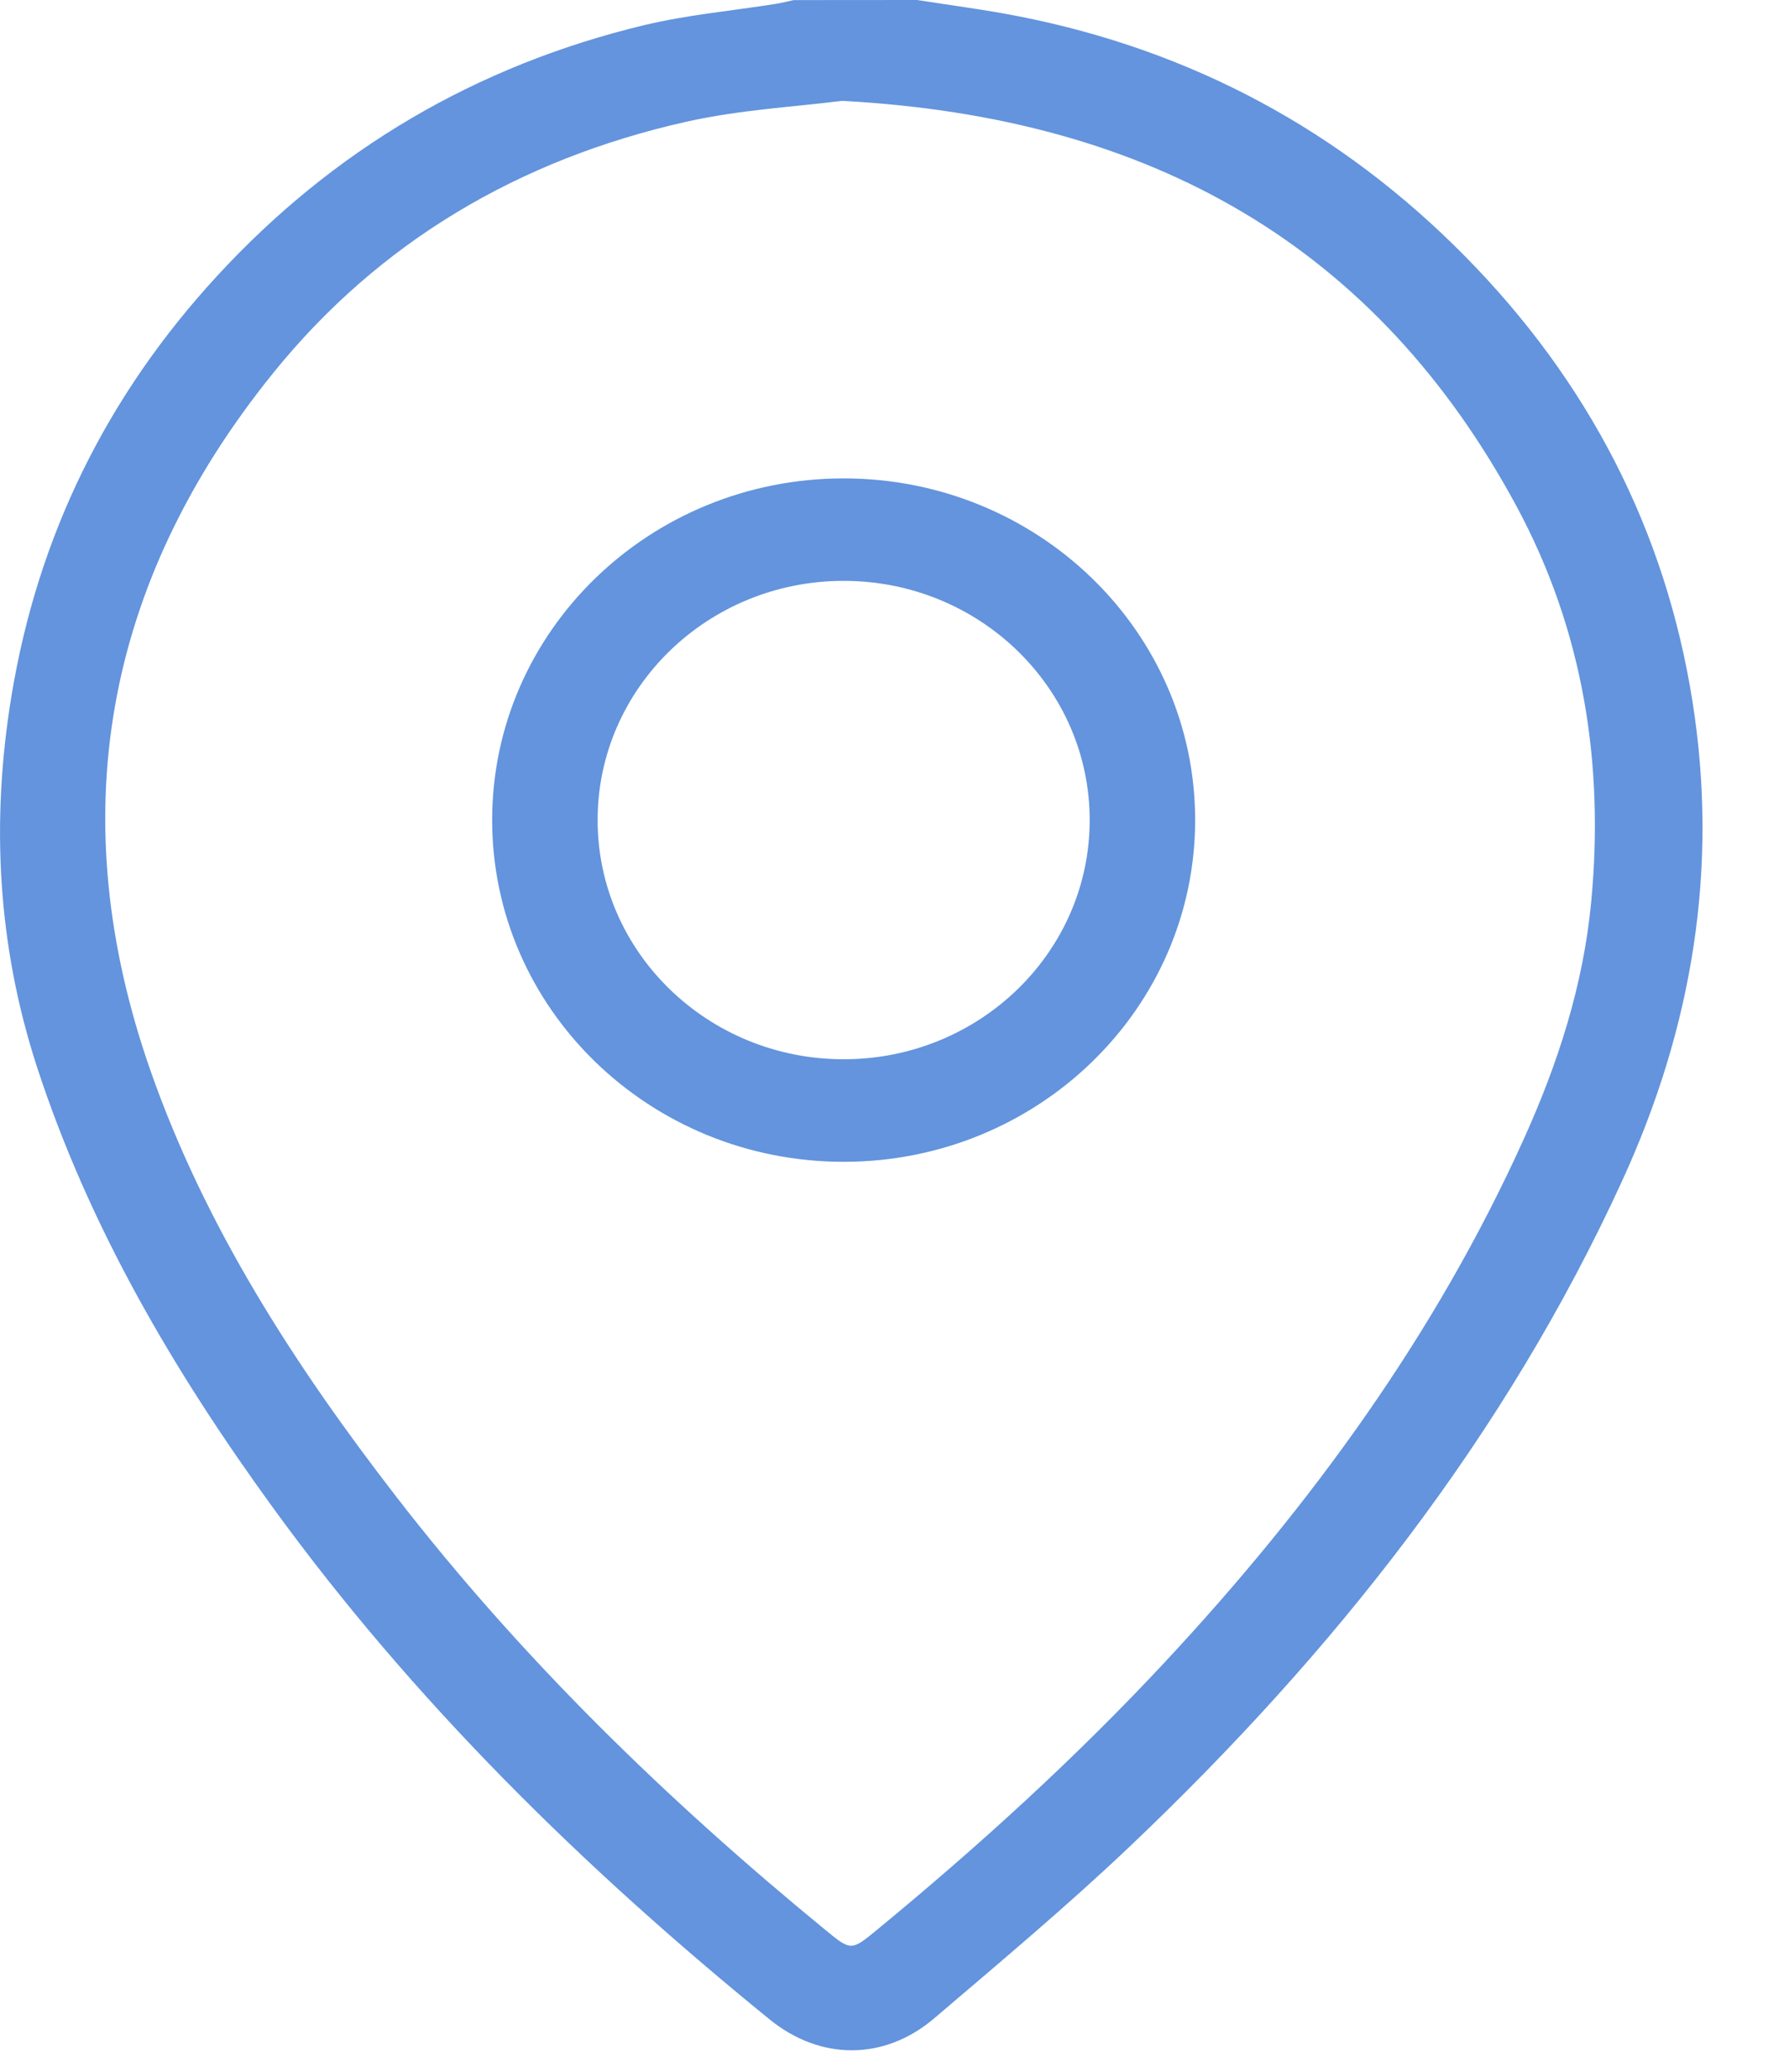
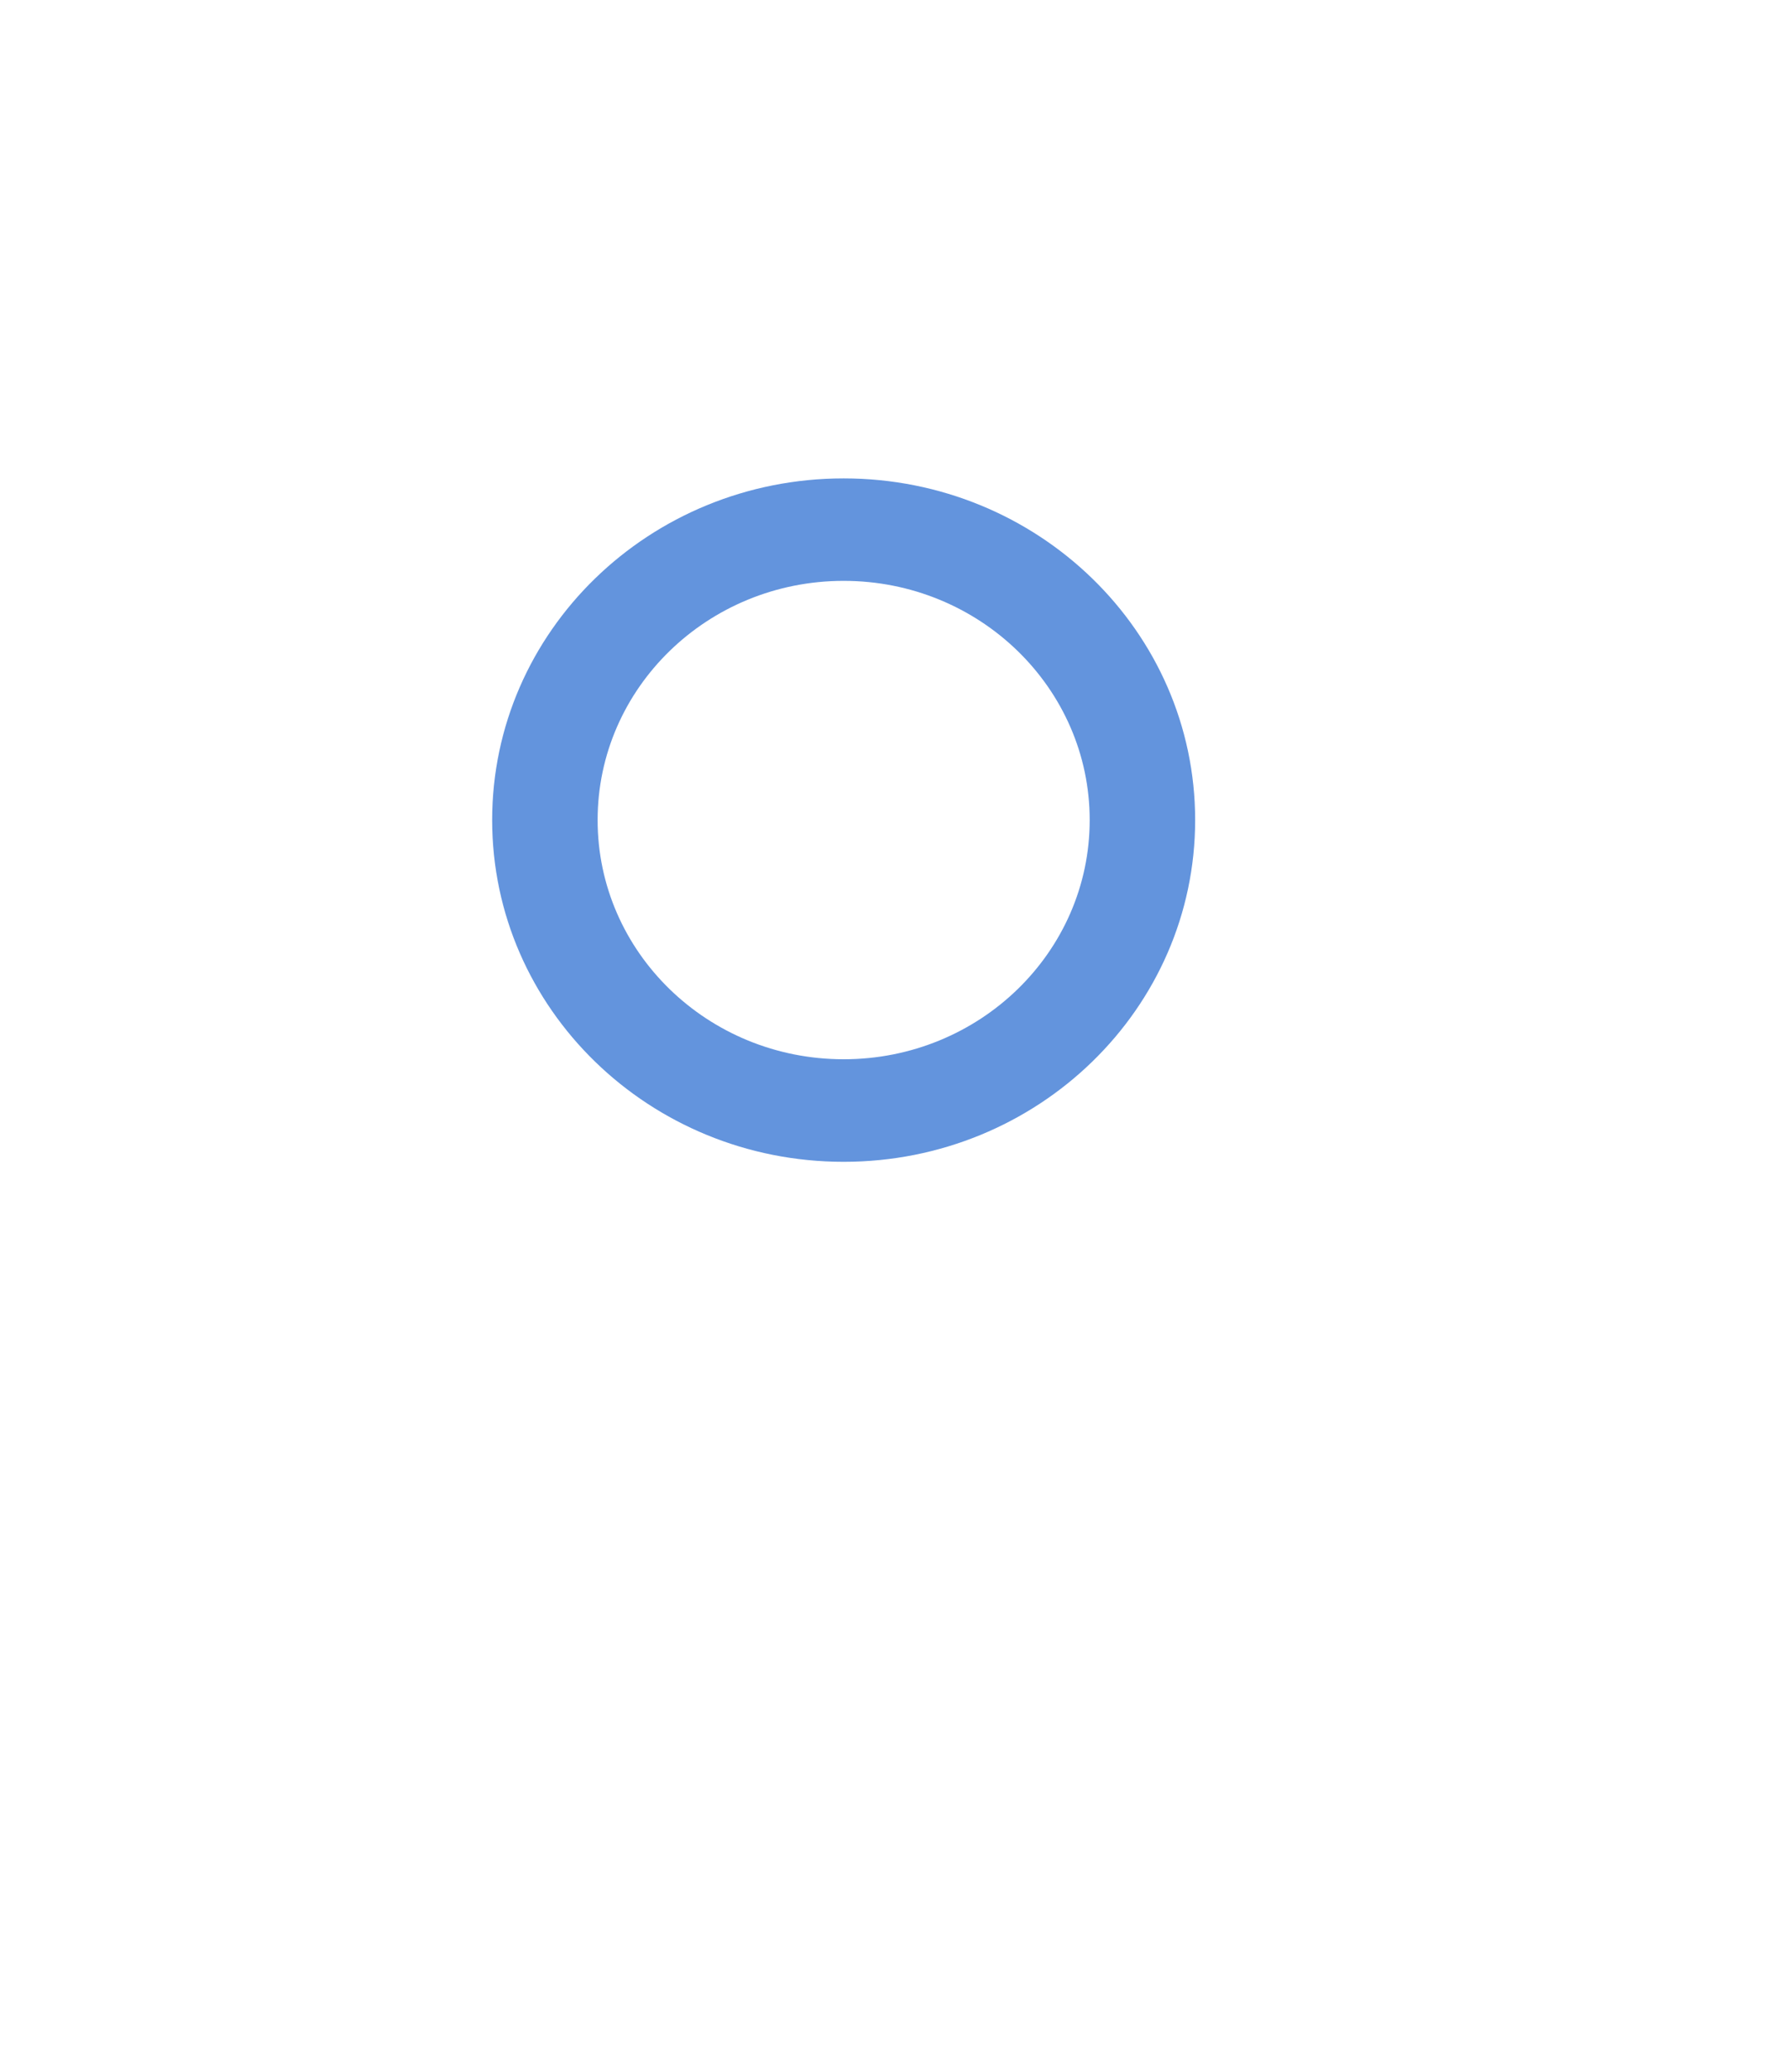
<svg xmlns="http://www.w3.org/2000/svg" width="19" height="22" viewBox="0 0 19 22" fill="none">
-   <path d="M9.74 0C10.096 0.056 10.455 0.102 10.808 0.171C12.666 0.534 14.25 1.394 15.559 2.721C16.869 4.049 17.687 5.629 17.975 7.449C18.254 9.214 17.977 10.906 17.228 12.539C15.985 15.251 14.163 17.552 11.996 19.61C11.33 20.242 10.623 20.834 9.923 21.431C9.392 21.884 8.712 21.882 8.173 21.443C6.194 19.834 4.389 18.062 2.897 16.007C1.844 14.558 0.945 13.025 0.391 11.324C-0.027 10.037 -0.098 8.72 0.123 7.383C0.403 5.688 1.134 4.202 2.306 2.93C3.535 1.595 5.052 0.696 6.846 0.266C7.302 0.157 7.775 0.115 8.24 0.041C8.303 0.031 8.366 0.014 8.429 0.001C8.866 0 9.303 0 9.74 0ZM8.941 1.071C8.473 1.132 7.866 1.163 7.283 1.294C5.512 1.693 4.024 2.57 2.898 3.965C1.095 6.199 0.66 8.694 1.6 11.374C2.179 13.025 3.129 14.497 4.204 15.887C5.531 17.605 7.083 19.114 8.769 20.496C9.037 20.716 9.041 20.717 9.312 20.494C10.391 19.606 11.422 18.668 12.372 17.649C13.925 15.983 15.247 14.167 16.182 12.098C16.547 11.292 16.816 10.459 16.899 9.579C17.039 8.11 16.815 6.695 16.11 5.383C14.627 2.628 12.245 1.246 8.941 1.071Z" fill="#6394DD" />
-   <path fill-rule="evenodd" clip-rule="evenodd" d="M8.96 11.248C10.403 11.248 11.573 10.111 11.573 8.708C11.573 7.306 10.403 6.168 8.96 6.168C7.517 6.168 6.347 7.306 6.347 8.708C6.347 10.111 7.517 11.248 8.96 11.248ZM8.96 12.337C11.022 12.337 12.693 10.712 12.693 8.708C12.693 6.704 11.022 5.08 8.96 5.08C6.898 5.08 5.227 6.704 5.227 8.708C5.227 10.712 6.898 12.337 8.96 12.337Z" fill="#6394DD" />
+   <path fill-rule="evenodd" clip-rule="evenodd" d="M8.96 11.248C10.403 11.248 11.573 10.111 11.573 8.708C11.573 7.306 10.403 6.168 8.96 6.168C7.517 6.168 6.347 7.306 6.347 8.708C6.347 10.111 7.517 11.248 8.96 11.248M8.96 12.337C11.022 12.337 12.693 10.712 12.693 8.708C12.693 6.704 11.022 5.08 8.96 5.08C6.898 5.08 5.227 6.704 5.227 8.708C5.227 10.712 6.898 12.337 8.96 12.337Z" fill="#6394DD" />
</svg>